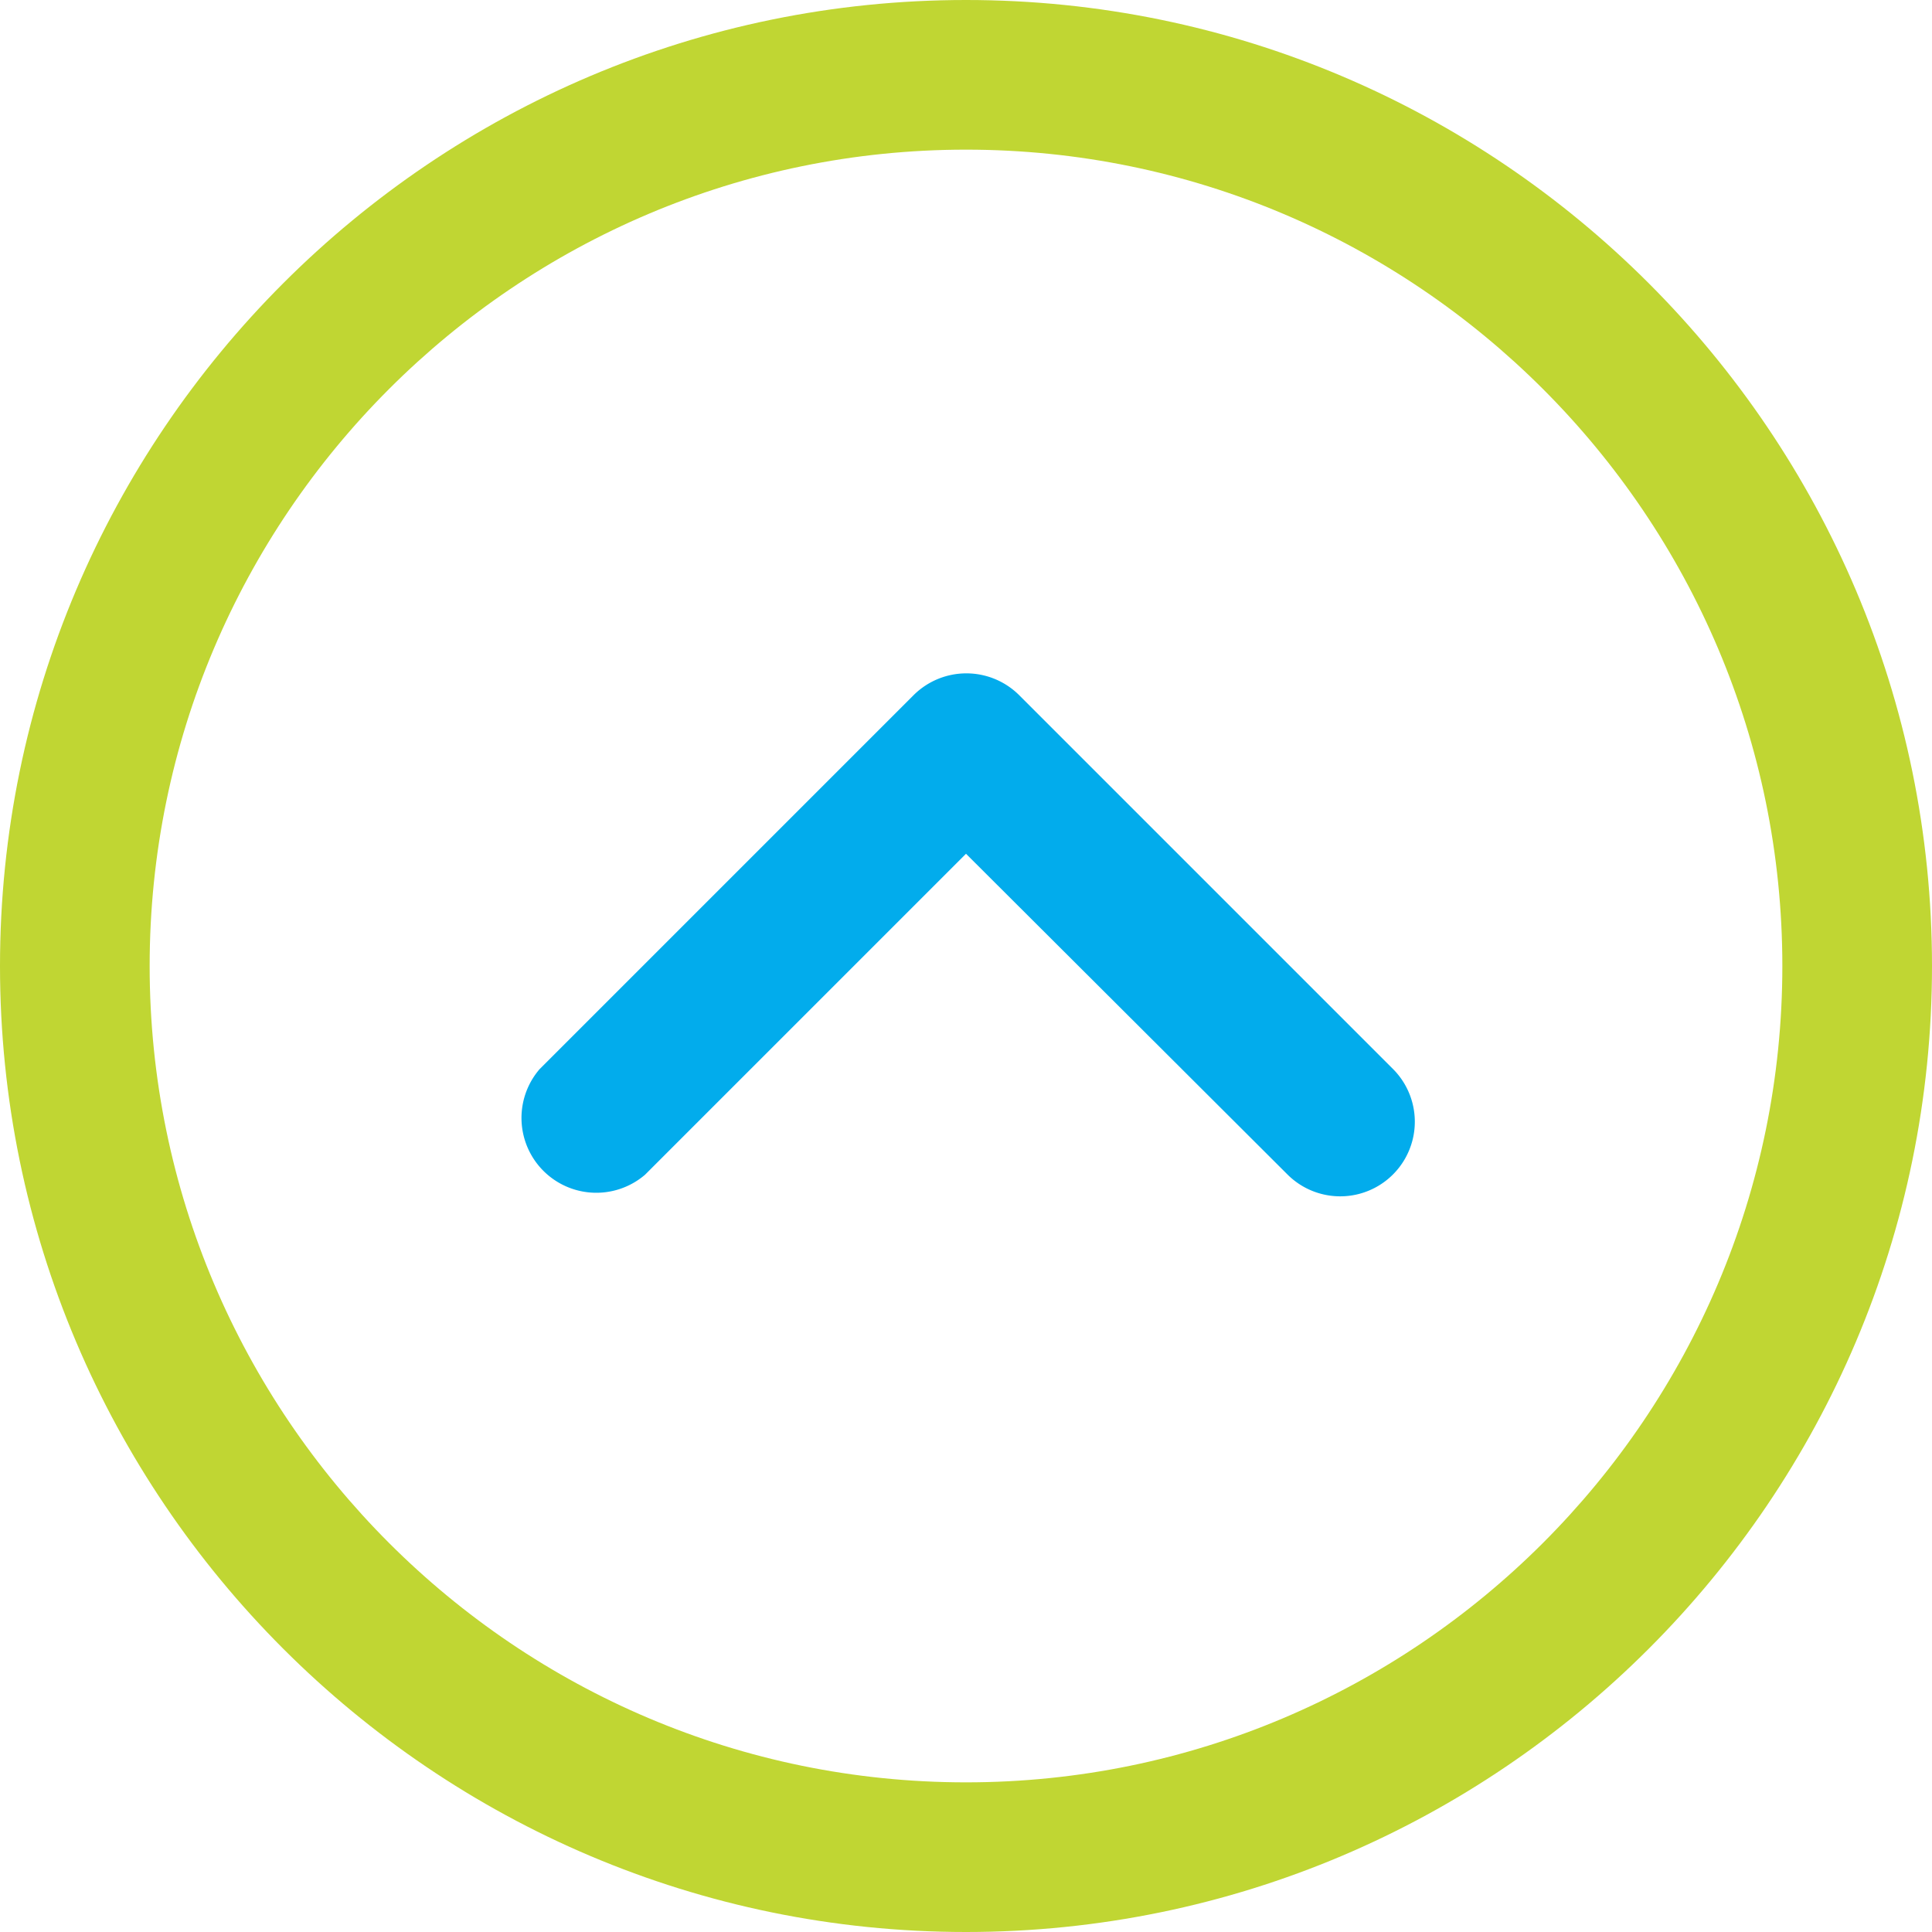
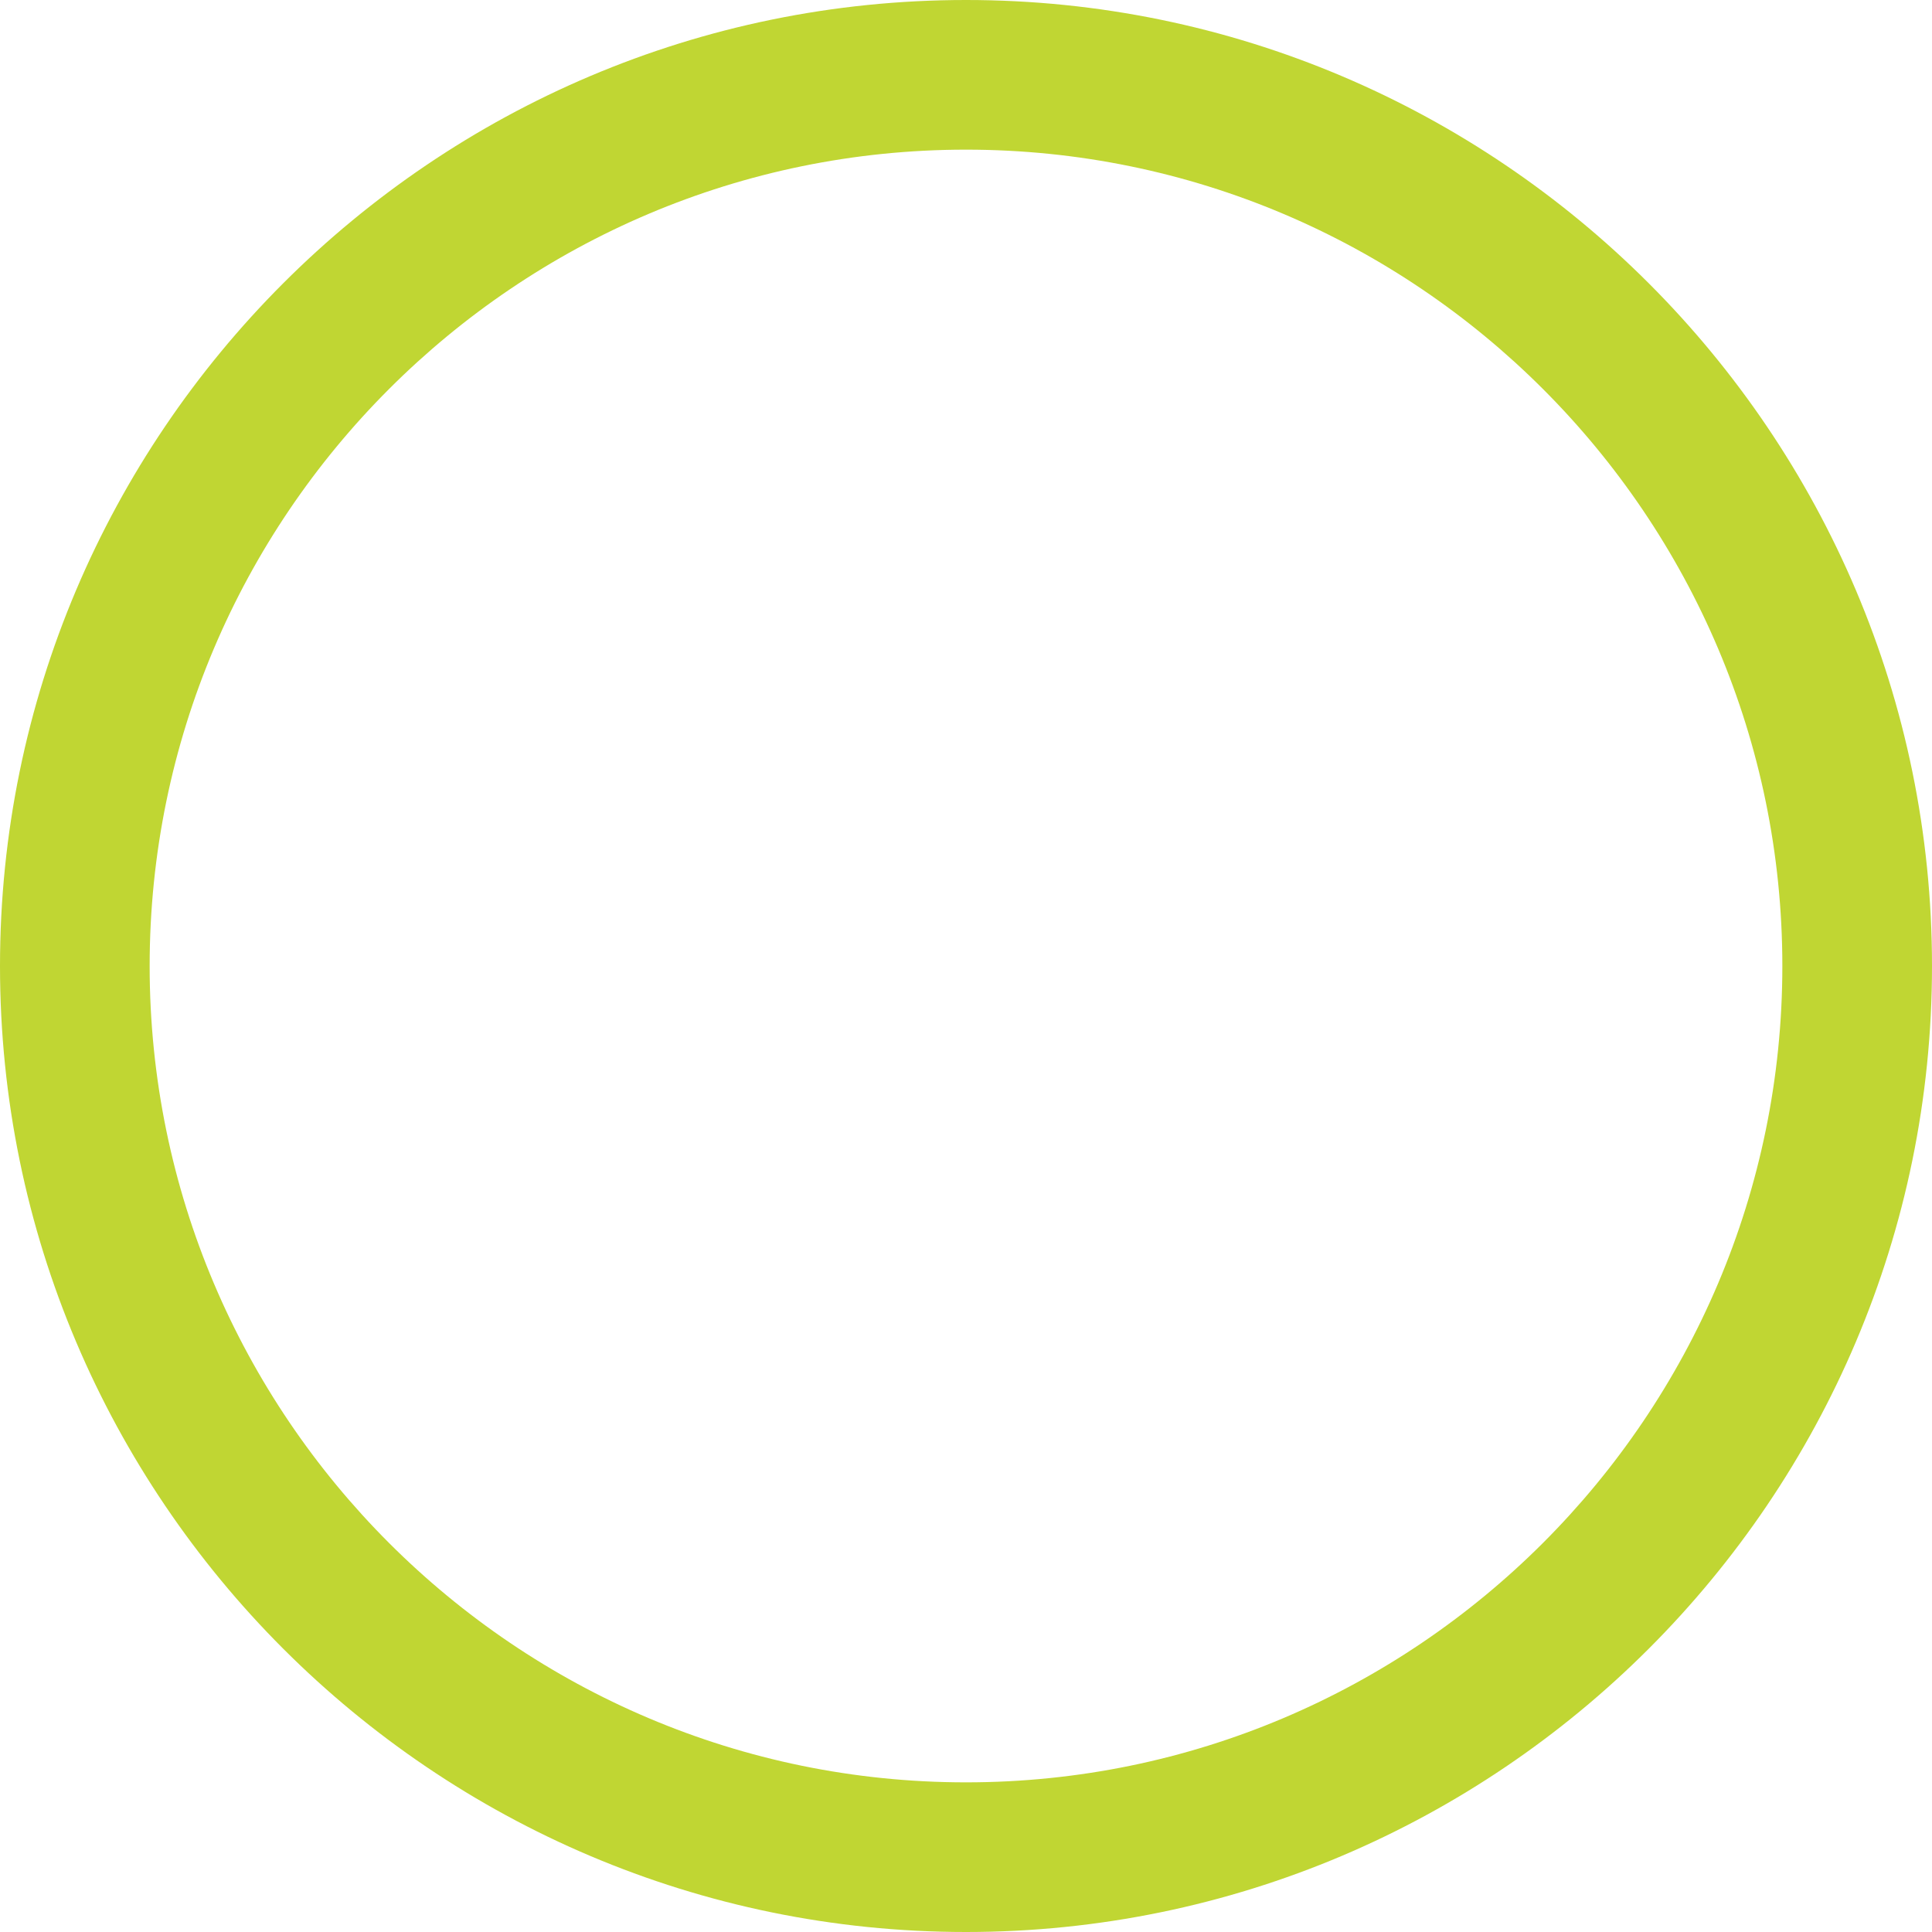
<svg xmlns="http://www.w3.org/2000/svg" id="up-arrow" width="512" height="512" viewBox="0 0 512 512">
  <g id="Group_5" data-name="Group 5">
    <g id="Group_4" data-name="Group 4">
      <path id="Path_4" data-name="Path 4" d="M256,0C114.833,0,0,114.833,0,256S114.833,512,256,512,512,397.147,512,256,397.167,0,256,0Zm0,472.341C136.725,472.341,39.659,375.3,39.659,256S136.725,39.659,256,39.659c119.295,0,216.341,97.046,216.341,216.341S375.275,472.341,256,472.341Z" fill="#c0d633" />
    </g>
  </g>
  <g id="Group_7" data-name="Group 7">
    <g id="Group_6" data-name="Group 6">
-       <path id="Path_5" data-name="Path 5" d="M369.227,283.365l-99.148-99.148a19.82,19.82,0,0,0-27.96,0l-99.148,99.148a19.829,19.829,0,0,0,27.96,27.959L256,226.256l85.267,85.069a19.771,19.771,0,0,0,27.96-27.96Z" fill="#02acec" />
-     </g>
+       </g>
  </g>
</svg>